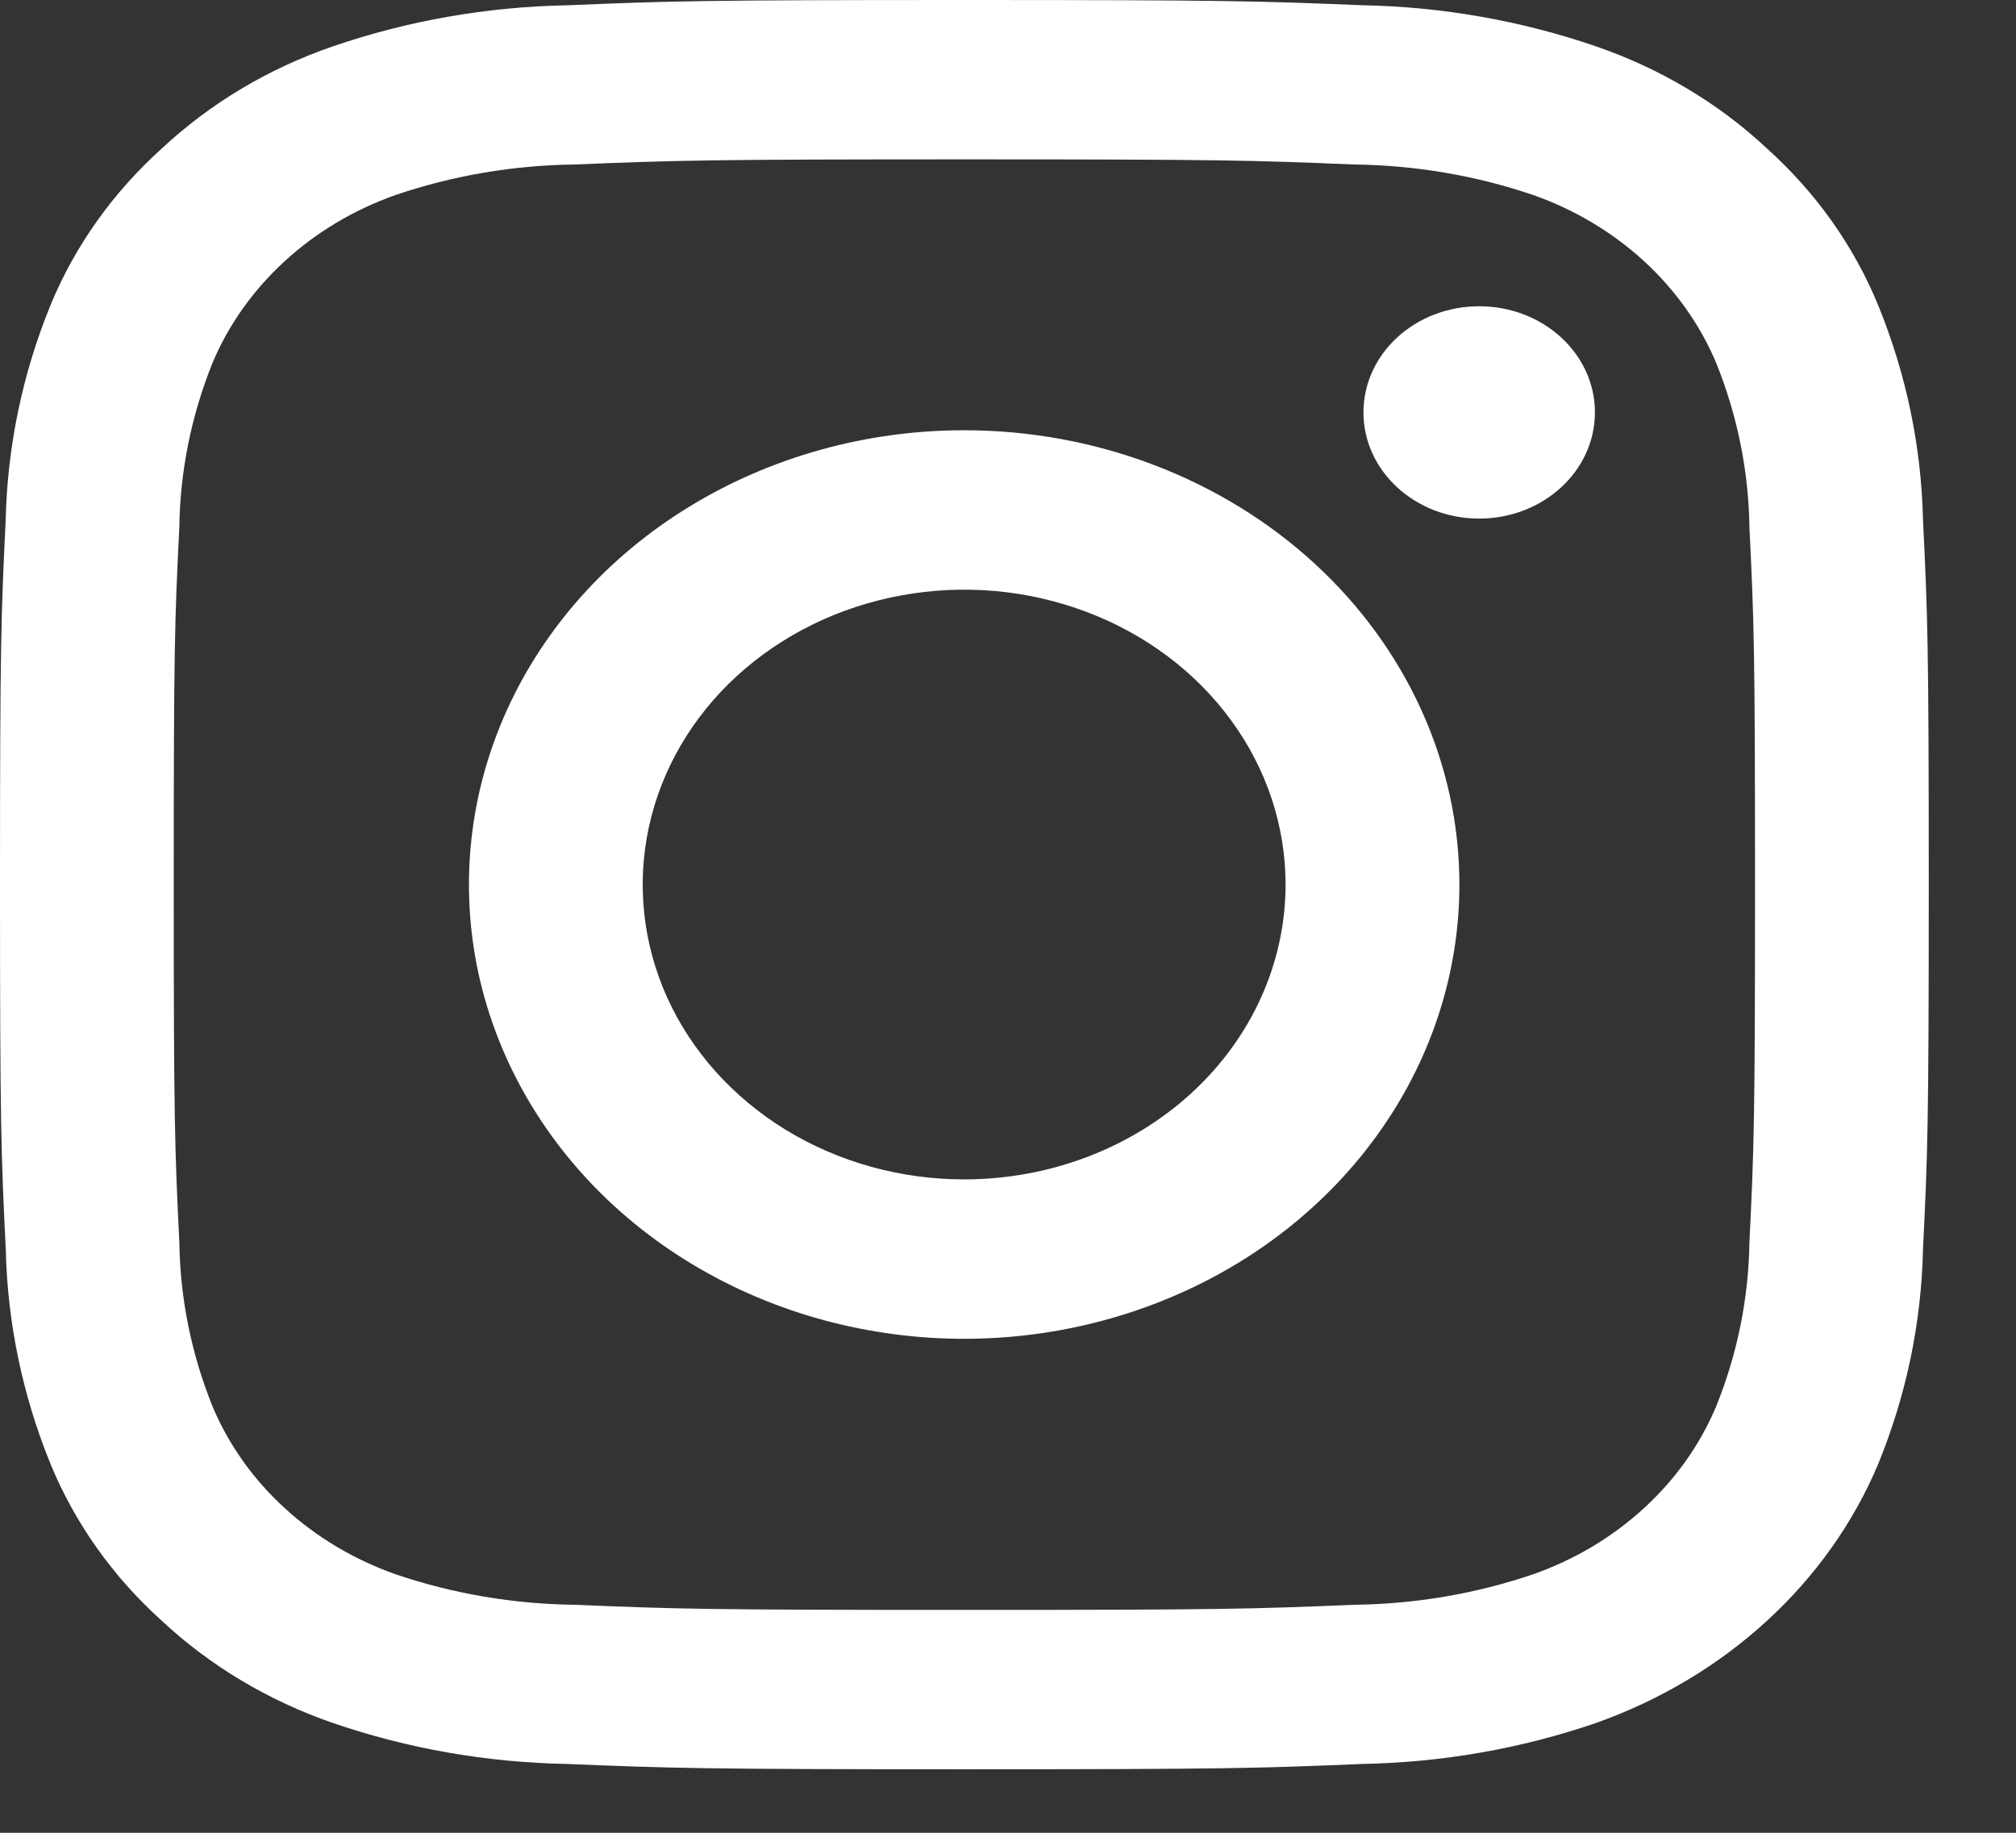
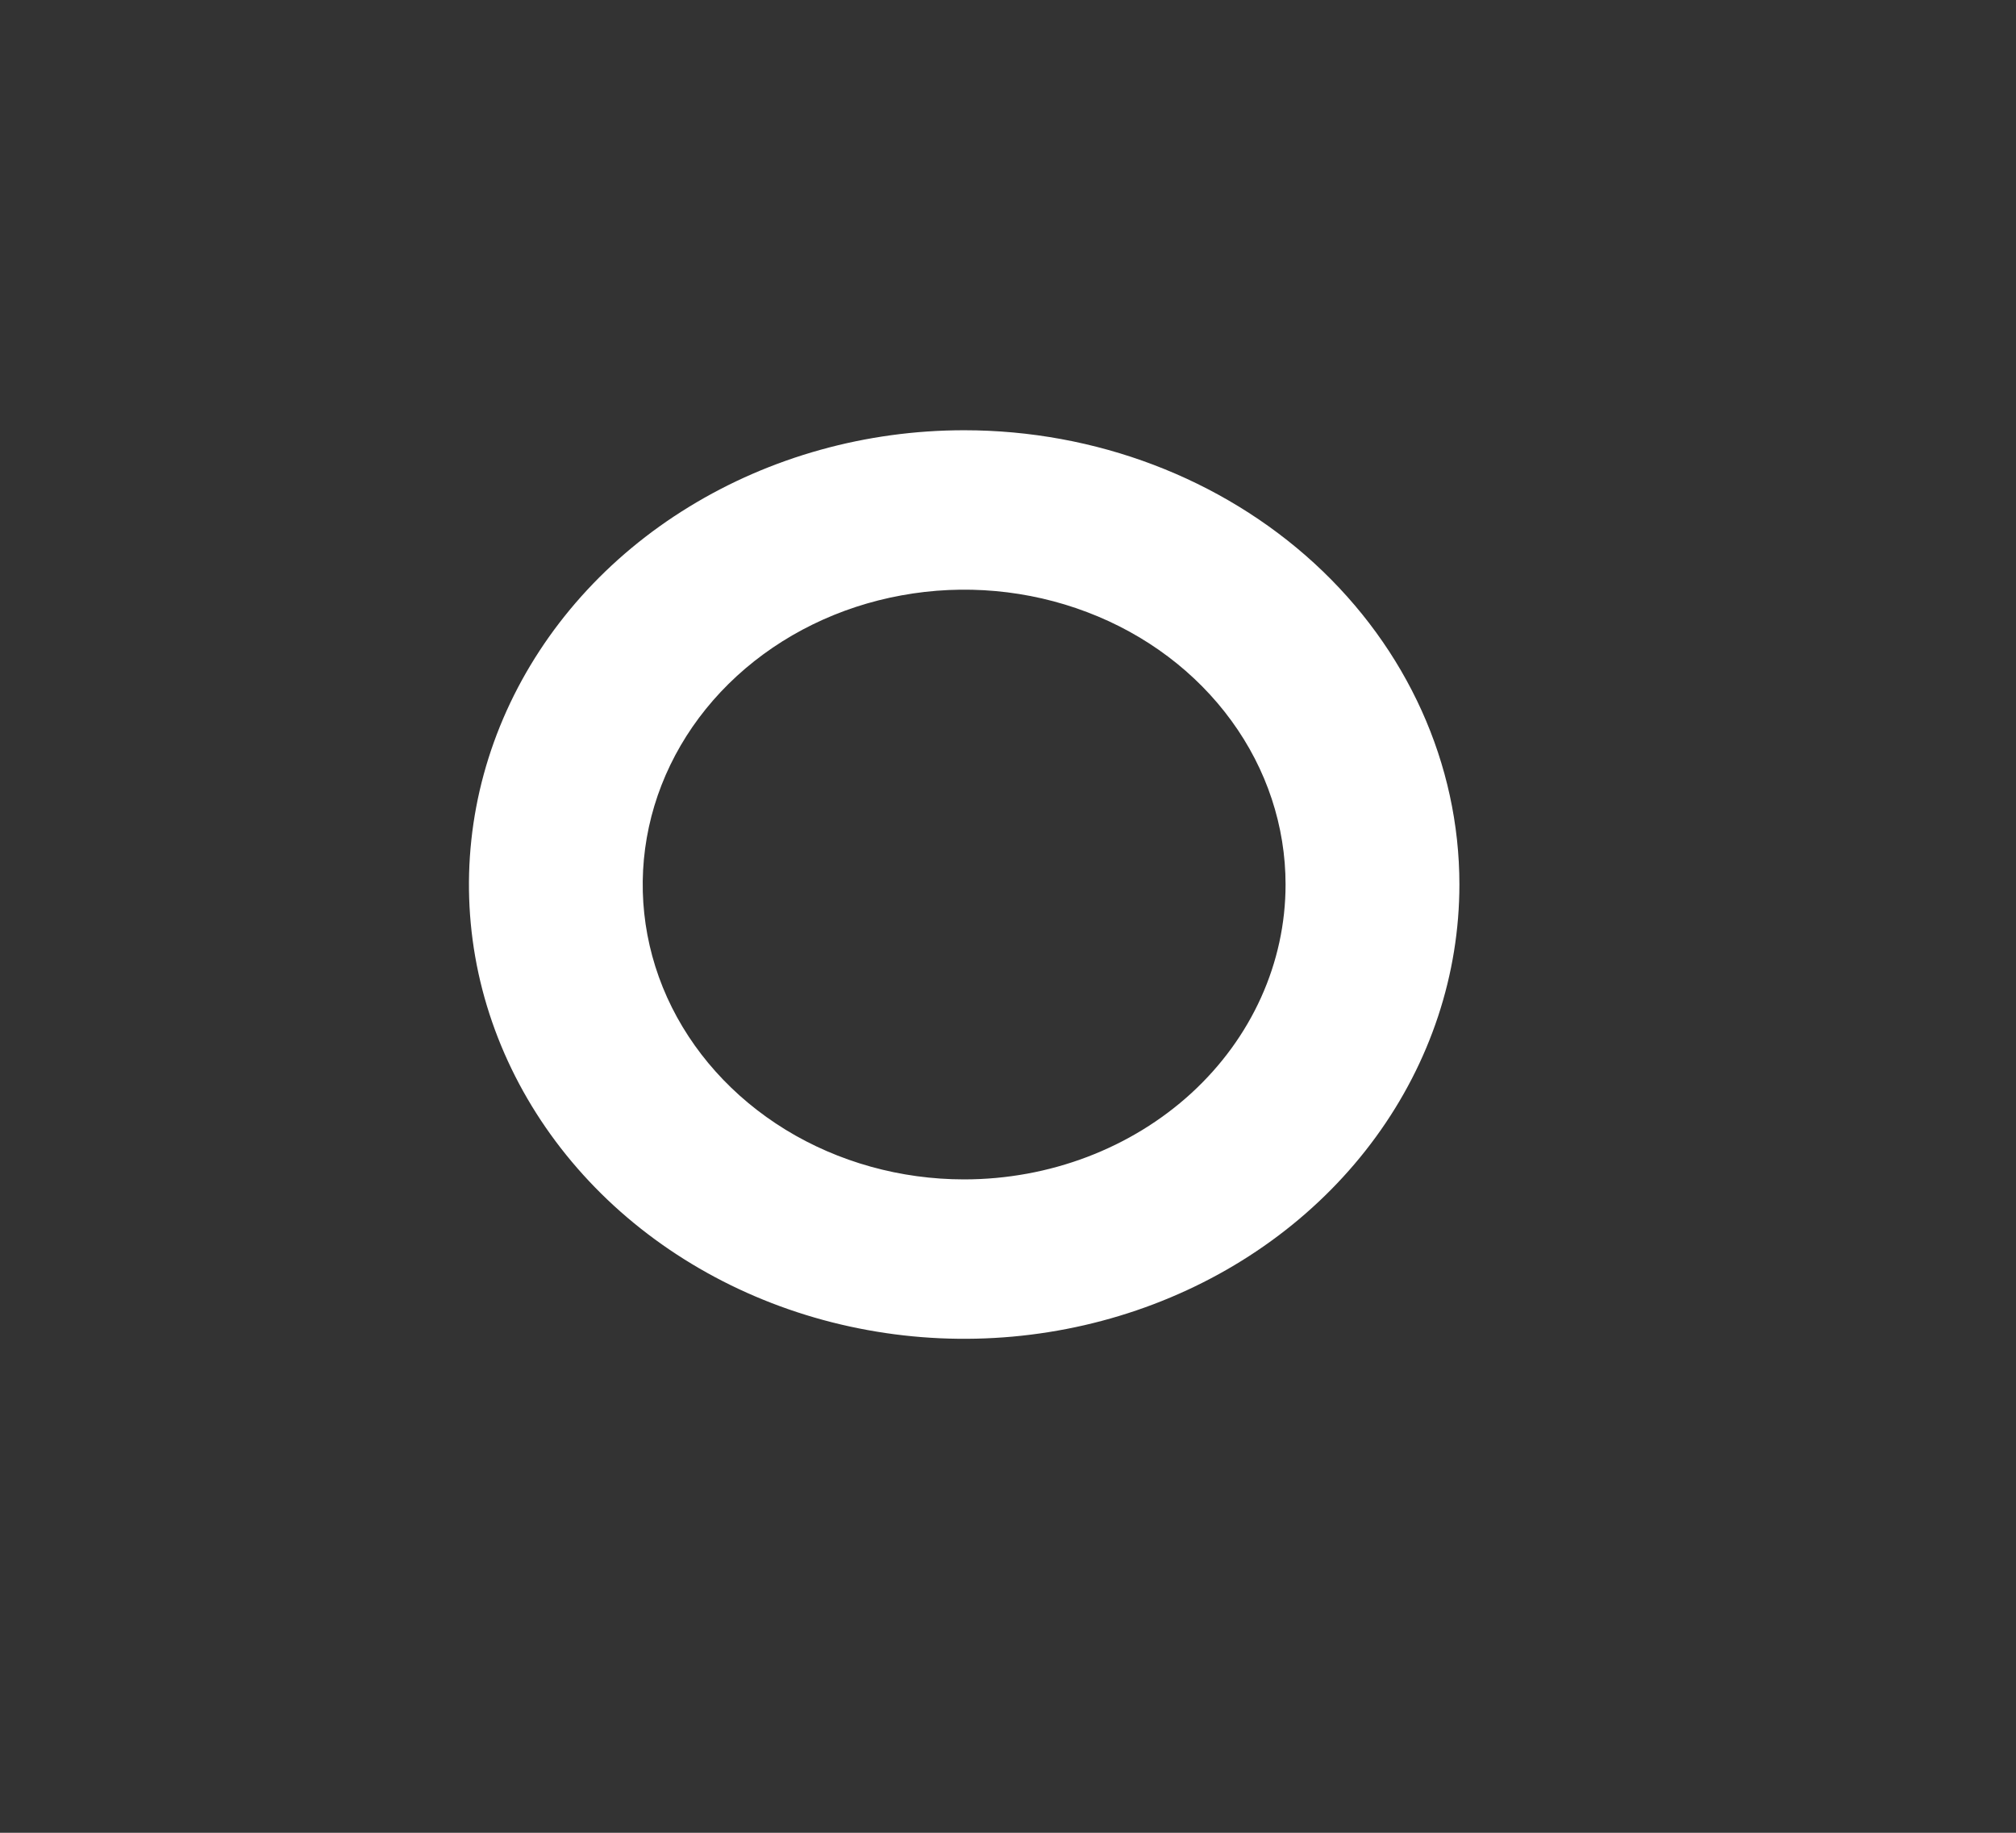
<svg xmlns="http://www.w3.org/2000/svg" width="22" height="20" viewBox="0 0 22 20" fill="none">
  <rect x="0" y="0" width="22" height="20" fill="#333333" stroke="none" />
-   <path d="M10.524 1.739C13.334 1.739 13.666 1.749 14.776 1.795C15.444 1.803 16.105 1.915 16.731 2.128C17.185 2.288 17.597 2.534 17.941 2.85C18.285 3.166 18.553 3.544 18.728 3.96C18.96 4.534 19.082 5.141 19.091 5.753C19.141 6.771 19.152 7.076 19.152 9.654C19.152 12.231 19.141 12.536 19.091 13.554C19.082 14.167 18.96 14.773 18.728 15.347C18.553 15.764 18.285 16.142 17.941 16.457C17.597 16.773 17.185 17.019 16.731 17.179C16.105 17.392 15.444 17.504 14.776 17.512C13.667 17.558 13.334 17.568 10.524 17.568C7.713 17.568 7.381 17.558 6.271 17.512C5.604 17.504 4.943 17.392 4.317 17.179C3.863 17.019 3.451 16.773 3.107 16.457C2.762 16.142 2.494 15.764 2.319 15.347C2.088 14.773 1.965 14.167 1.957 13.554C1.907 12.536 1.896 12.231 1.896 9.654C1.896 7.076 1.906 6.771 1.957 5.753C1.965 5.141 2.088 4.534 2.319 3.96C2.494 3.544 2.762 3.166 3.107 2.85C3.451 2.534 3.863 2.288 4.317 2.128C4.943 1.915 5.604 1.803 6.271 1.795C7.381 1.75 7.714 1.739 10.524 1.739ZM10.524 0C7.667 0 7.308 0.011 6.185 0.058C5.312 0.074 4.447 0.226 3.629 0.507C2.927 0.749 2.292 1.129 1.766 1.62C1.231 2.102 0.816 2.686 0.551 3.33C0.245 4.08 0.08 4.873 0.062 5.674C0.012 6.703 0 7.033 0 9.653C0 12.273 0.012 12.603 0.063 13.633C0.081 14.434 0.246 15.227 0.552 15.977C0.817 16.621 1.231 17.205 1.766 17.687C2.292 18.178 2.928 18.558 3.63 18.801C4.448 19.082 5.313 19.233 6.186 19.249C7.309 19.295 7.667 19.307 10.525 19.307C13.383 19.307 13.741 19.296 14.864 19.249C15.737 19.233 16.601 19.082 17.419 18.801C18.118 18.552 18.753 18.173 19.283 17.686C19.813 17.2 20.226 16.618 20.496 15.976C20.803 15.226 20.968 14.433 20.985 13.632C21.036 12.603 21.048 12.273 21.048 9.653C21.048 7.033 21.036 6.703 20.985 5.673C20.967 4.872 20.802 4.079 20.495 3.329C20.231 2.685 19.817 2.101 19.281 1.619C18.756 1.128 18.12 0.748 17.417 0.506C16.599 0.225 15.735 0.073 14.862 0.057C13.74 0.011 13.38 0 10.524 0Z" fill="white" />
  <path d="M10.521 4.695C9.453 4.695 8.408 4.986 7.519 5.531C6.63 6.075 5.938 6.85 5.529 7.755C5.12 8.661 5.013 9.658 5.221 10.62C5.43 11.581 5.944 12.464 6.7 13.158C7.456 13.851 8.419 14.323 9.467 14.514C10.515 14.706 11.602 14.607 12.589 14.232C13.577 13.857 14.421 13.222 15.015 12.406C15.609 11.591 15.926 10.633 15.926 9.652C15.926 8.338 15.356 7.077 14.343 6.147C13.329 5.218 11.955 4.695 10.521 4.695ZM10.521 12.87C9.828 12.87 9.149 12.681 8.573 12.328C7.996 11.974 7.546 11.472 7.28 10.884C7.015 10.296 6.946 9.649 7.081 9.025C7.216 8.401 7.55 7.827 8.041 7.377C8.532 6.927 9.157 6.621 9.837 6.497C10.518 6.372 11.223 6.436 11.864 6.68C12.505 6.923 13.053 7.336 13.438 7.865C13.824 8.394 14.029 9.016 14.029 9.652C14.029 10.506 13.66 11.324 13.002 11.928C12.344 12.531 11.452 12.87 10.521 12.87Z" fill="white" />
-   <path d="M16.142 5.659C16.839 5.659 17.405 5.14 17.405 4.5C17.405 3.86 16.839 3.342 16.142 3.342C15.444 3.342 14.879 3.86 14.879 4.5C14.879 5.14 15.444 5.659 16.142 5.659Z" fill="white" />
</svg>